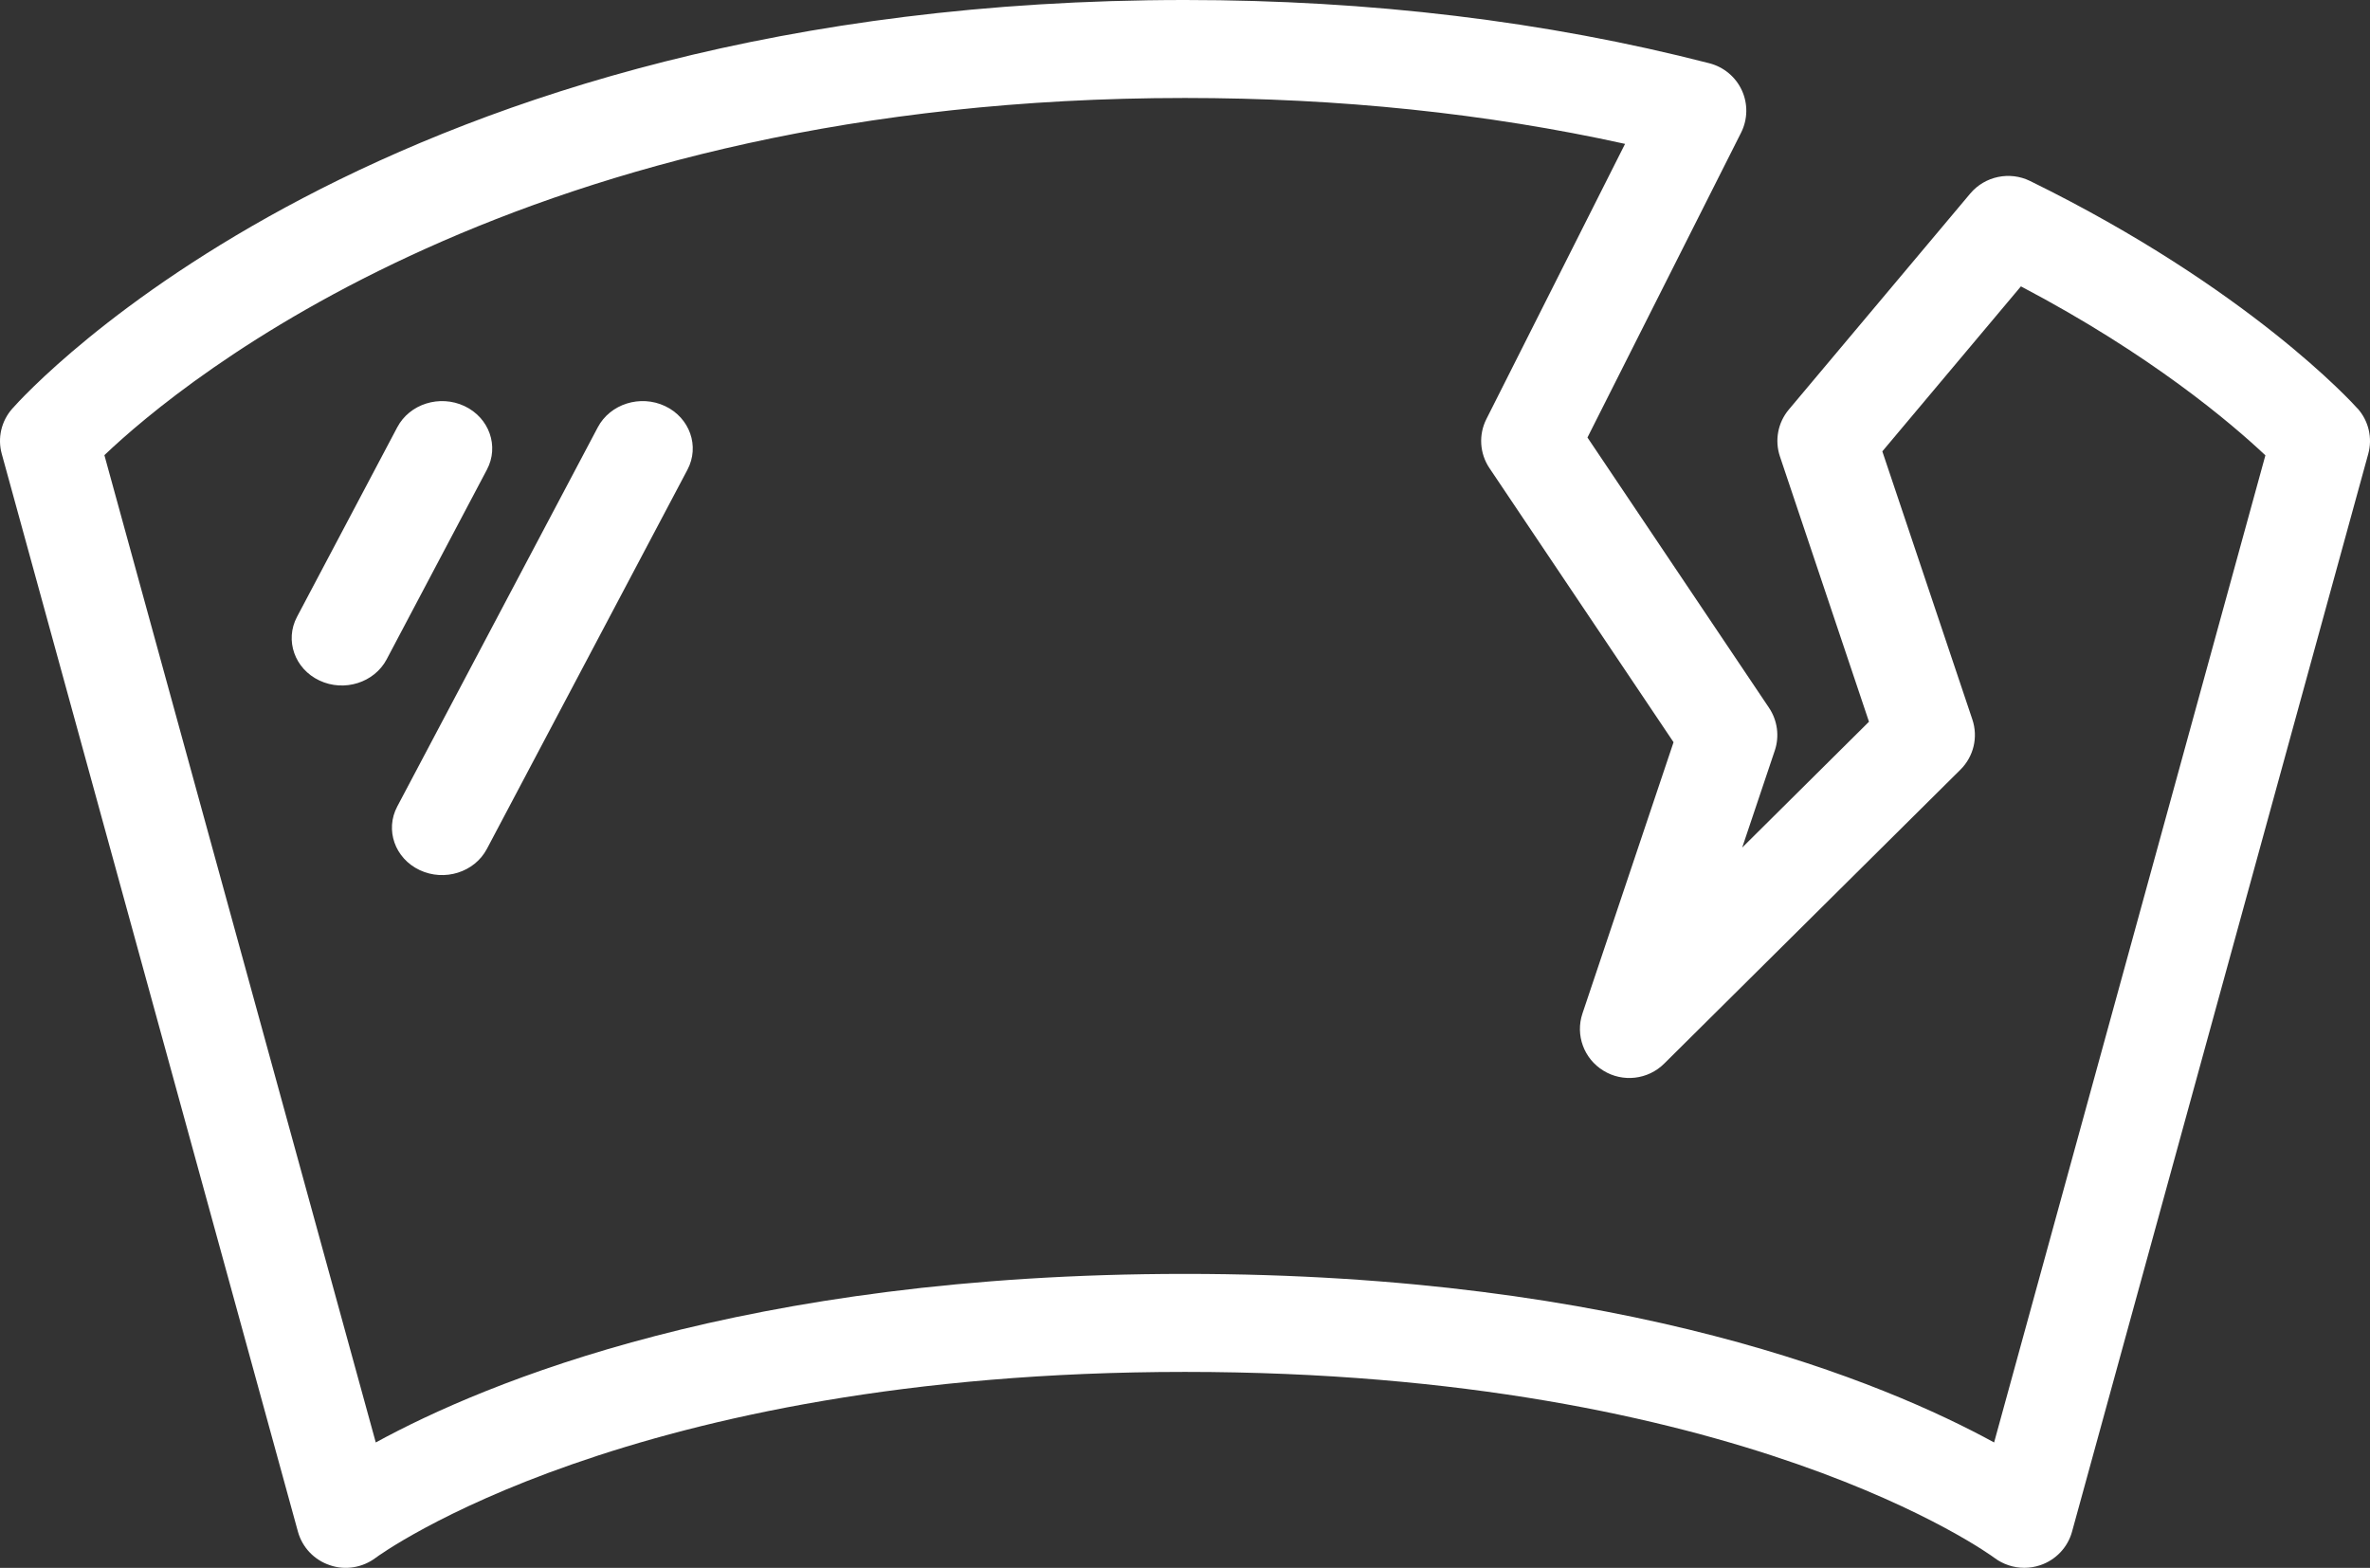
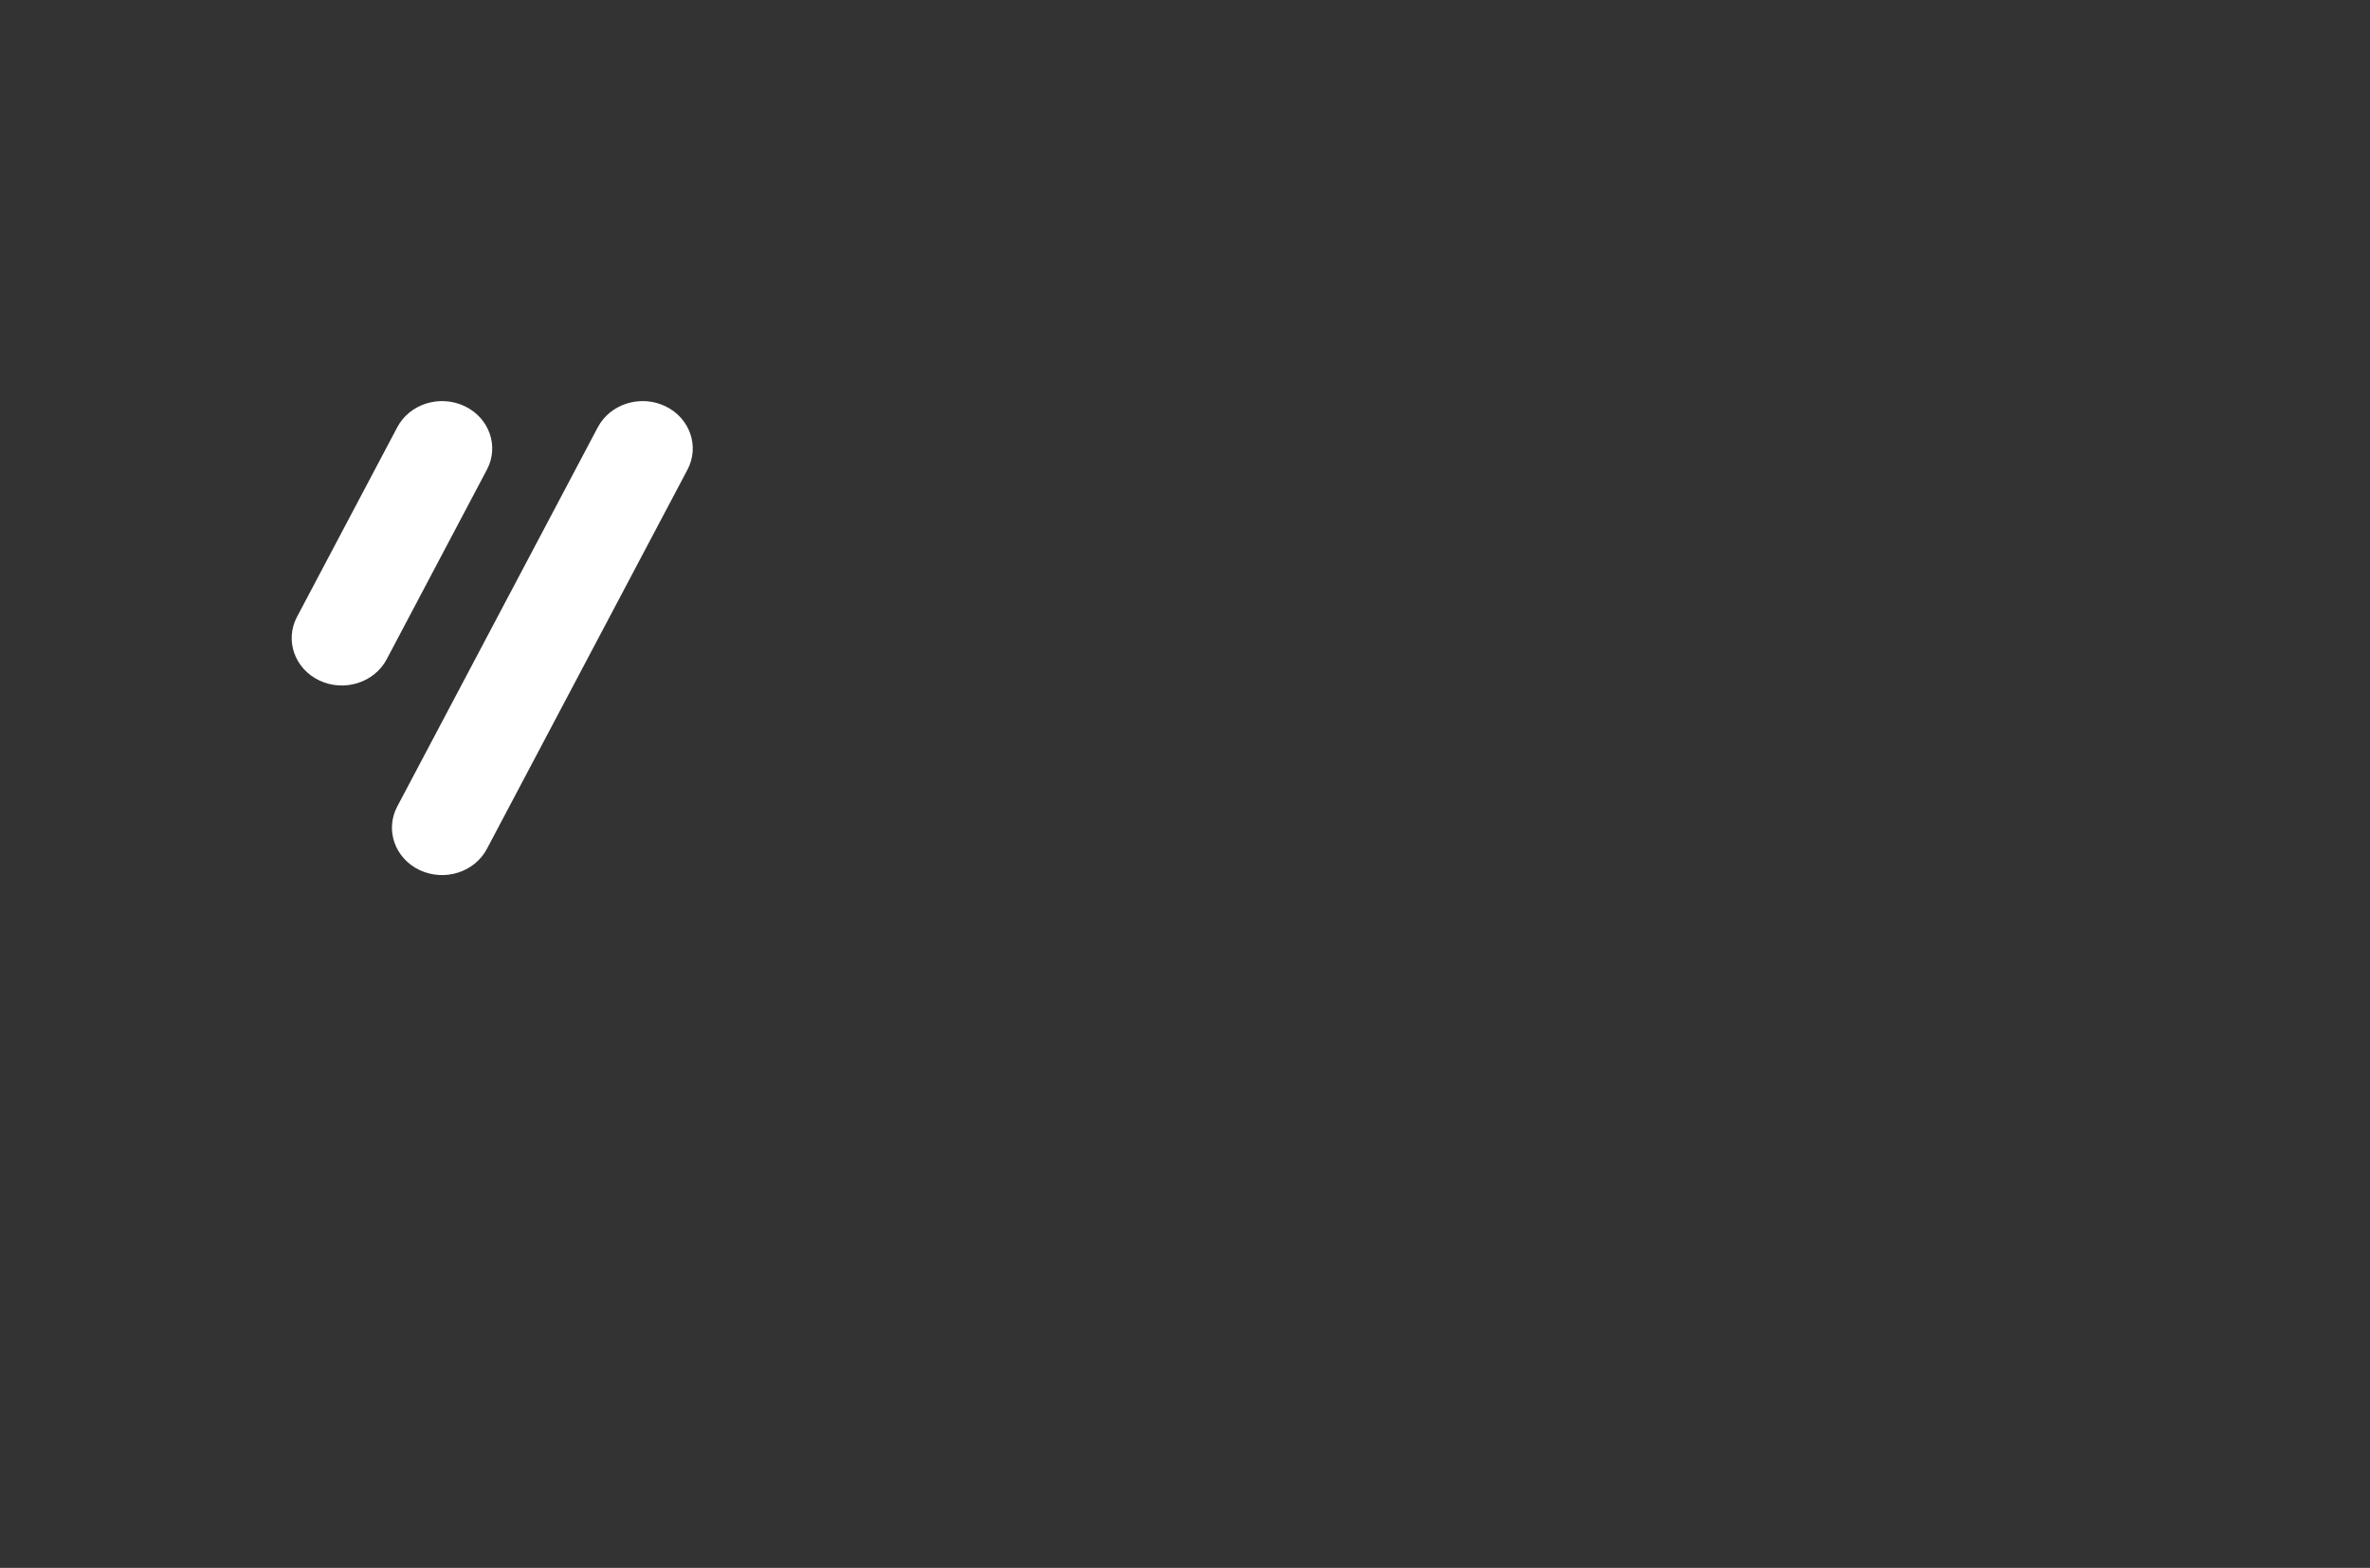
<svg xmlns="http://www.w3.org/2000/svg" width="65" height="43" viewBox="0 0 65 43" fill="none">
  <rect x="0" y="0" width="65" height="43" fill="#333333" stroke="none" />
  <path d="M12.739 11.137C12.06 10.818 11.234 11.076 10.895 11.719L8.145 16.919C7.806 17.561 8.081 18.343 8.76 18.663C9.439 18.984 10.266 18.724 10.605 18.082L13.354 12.881C13.695 12.239 13.419 11.458 12.739 11.137ZM18.24 11.137C17.561 10.817 16.735 11.077 16.395 11.719L10.895 22.119C10.555 22.761 10.83 23.542 11.51 23.863C12.189 24.183 13.015 23.924 13.354 23.281L18.855 12.881C19.194 12.239 18.919 11.458 18.24 11.137Z" fill="white" />
-   <path d="M64.657 11.203C64.538 11.07 61.673 7.904 55.678 4.964C55.117 4.689 54.439 4.831 54.037 5.307L49.06 11.233C48.76 11.591 48.668 12.078 48.817 12.52L51.259 19.794L47.782 23.245L48.676 20.584C48.808 20.191 48.749 19.759 48.518 19.413L43.538 11.999L47.752 3.637C47.934 3.273 47.942 2.848 47.773 2.479C47.604 2.11 47.276 1.837 46.881 1.735C42.406 0.582 37.566 0 32.499 0C10.472 0 0.738 10.751 0.335 11.21C0.036 11.548 -0.072 12.013 0.048 12.447L8.172 42.01C8.292 42.441 8.619 42.785 9.047 42.927C9.47 43.075 9.945 42.994 10.304 42.724C10.371 42.673 17.234 37.626 32.5 37.626C47.766 37.626 54.629 42.673 54.696 42.724C54.933 42.902 55.223 42.999 55.52 42.999C55.667 42.999 55.813 42.975 55.953 42.928C56.379 42.786 56.708 42.442 56.827 42.011L64.952 12.448C65.073 12.011 64.962 11.543 64.66 11.203H64.657ZM54.691 39.561C51.702 37.926 44.588 34.938 32.499 34.938C20.409 34.938 13.295 37.926 10.306 39.561L2.863 12.483C5.022 10.428 14.359 2.687 32.499 2.687C36.725 2.687 40.777 3.109 44.569 3.946L40.766 11.493C40.548 11.924 40.58 12.438 40.851 12.84L45.899 20.356L43.401 27.795C43.202 28.386 43.439 29.035 43.974 29.363C44.505 29.692 45.199 29.613 45.643 29.17L53.768 21.108C54.131 20.747 54.257 20.216 54.094 19.732L51.625 12.379L55.426 7.854C58.994 9.728 61.207 11.617 62.131 12.488L54.691 39.56V39.561Z" fill="white" />
</svg>